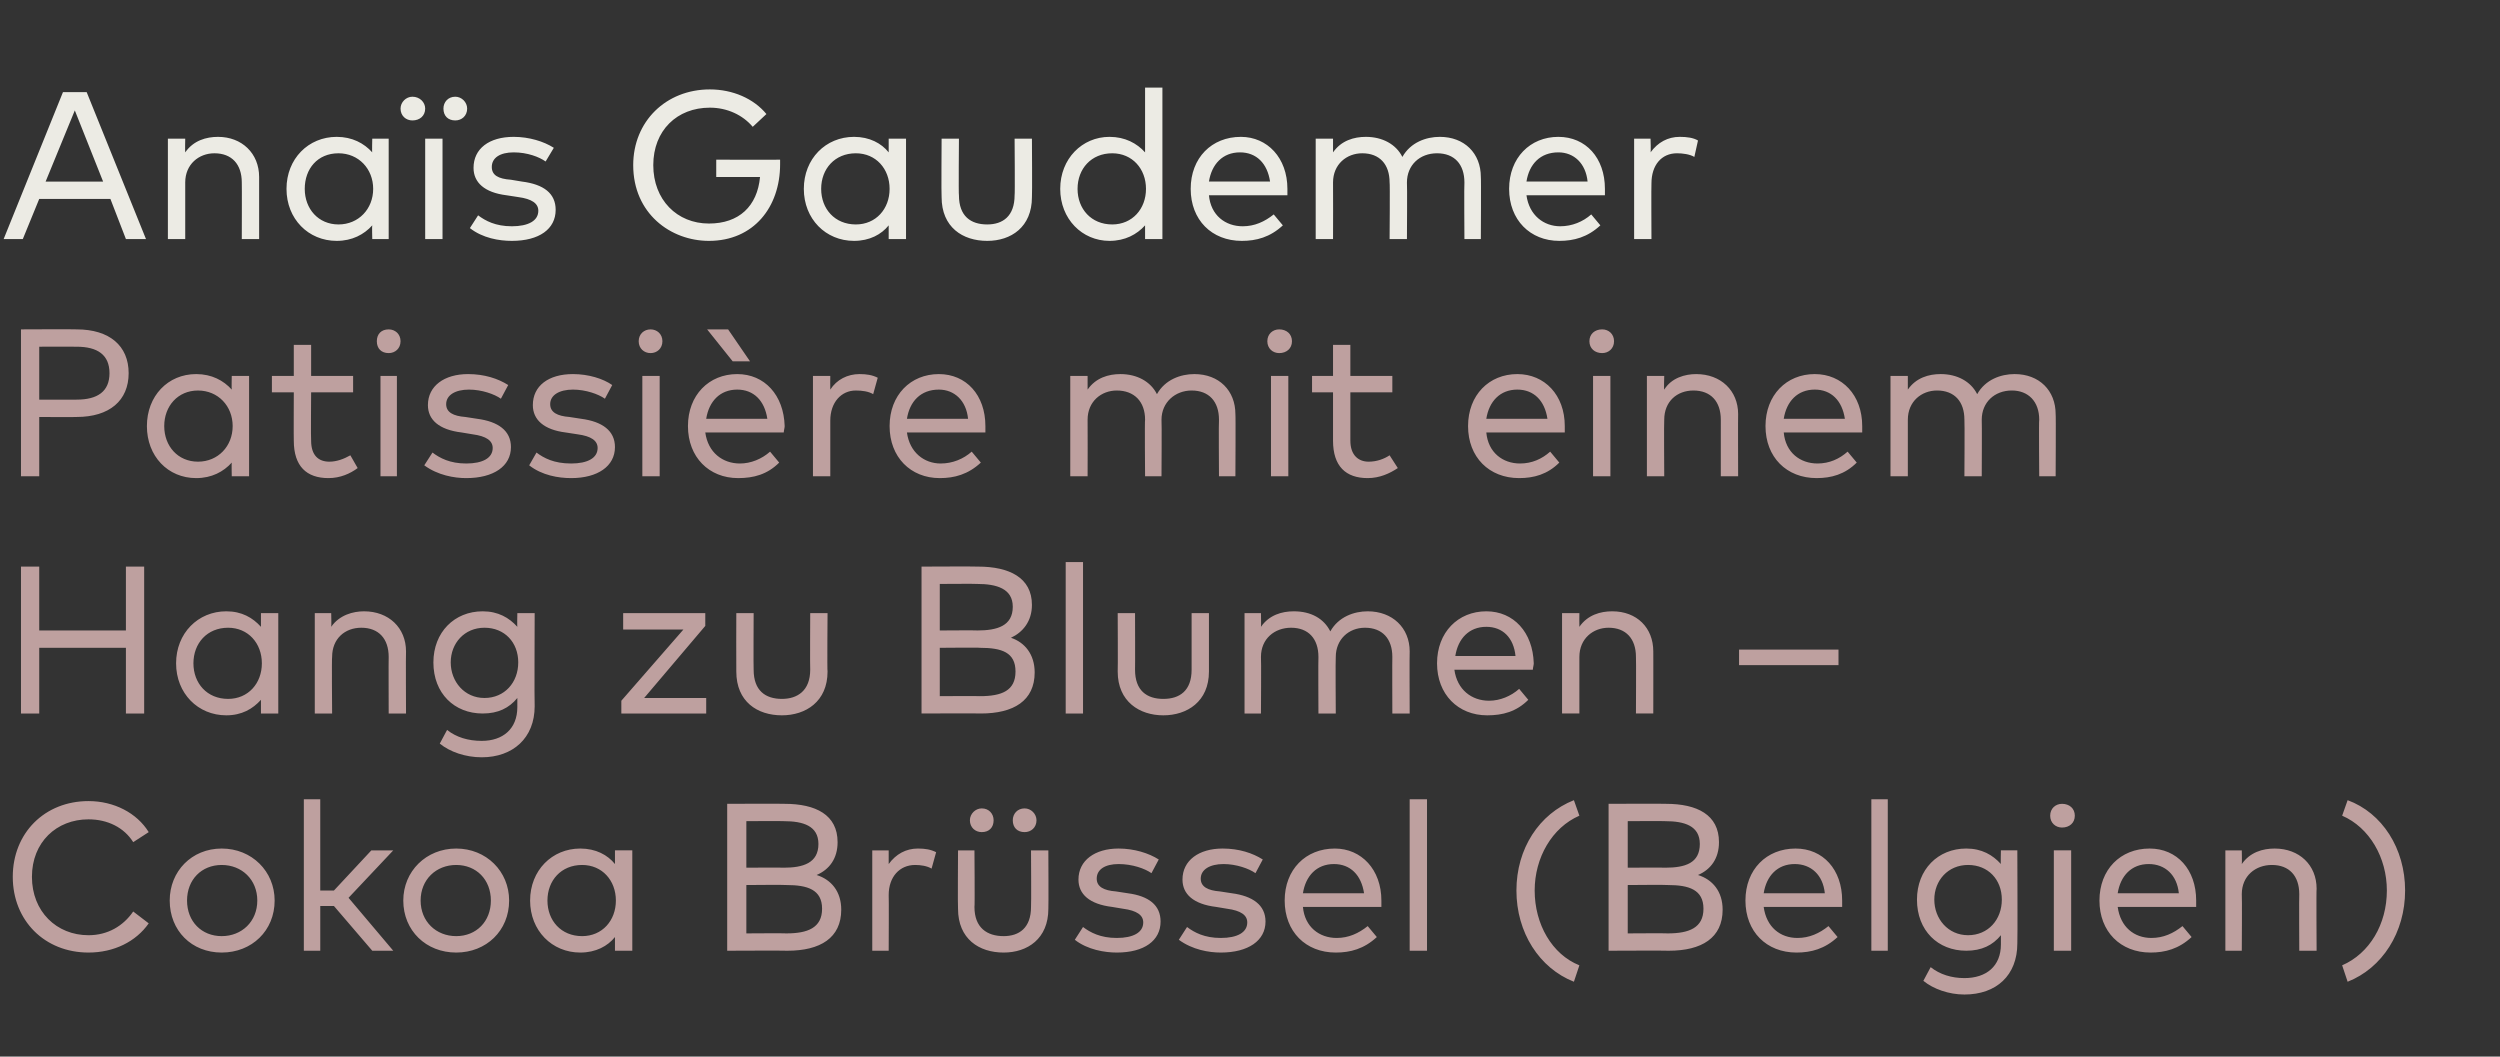
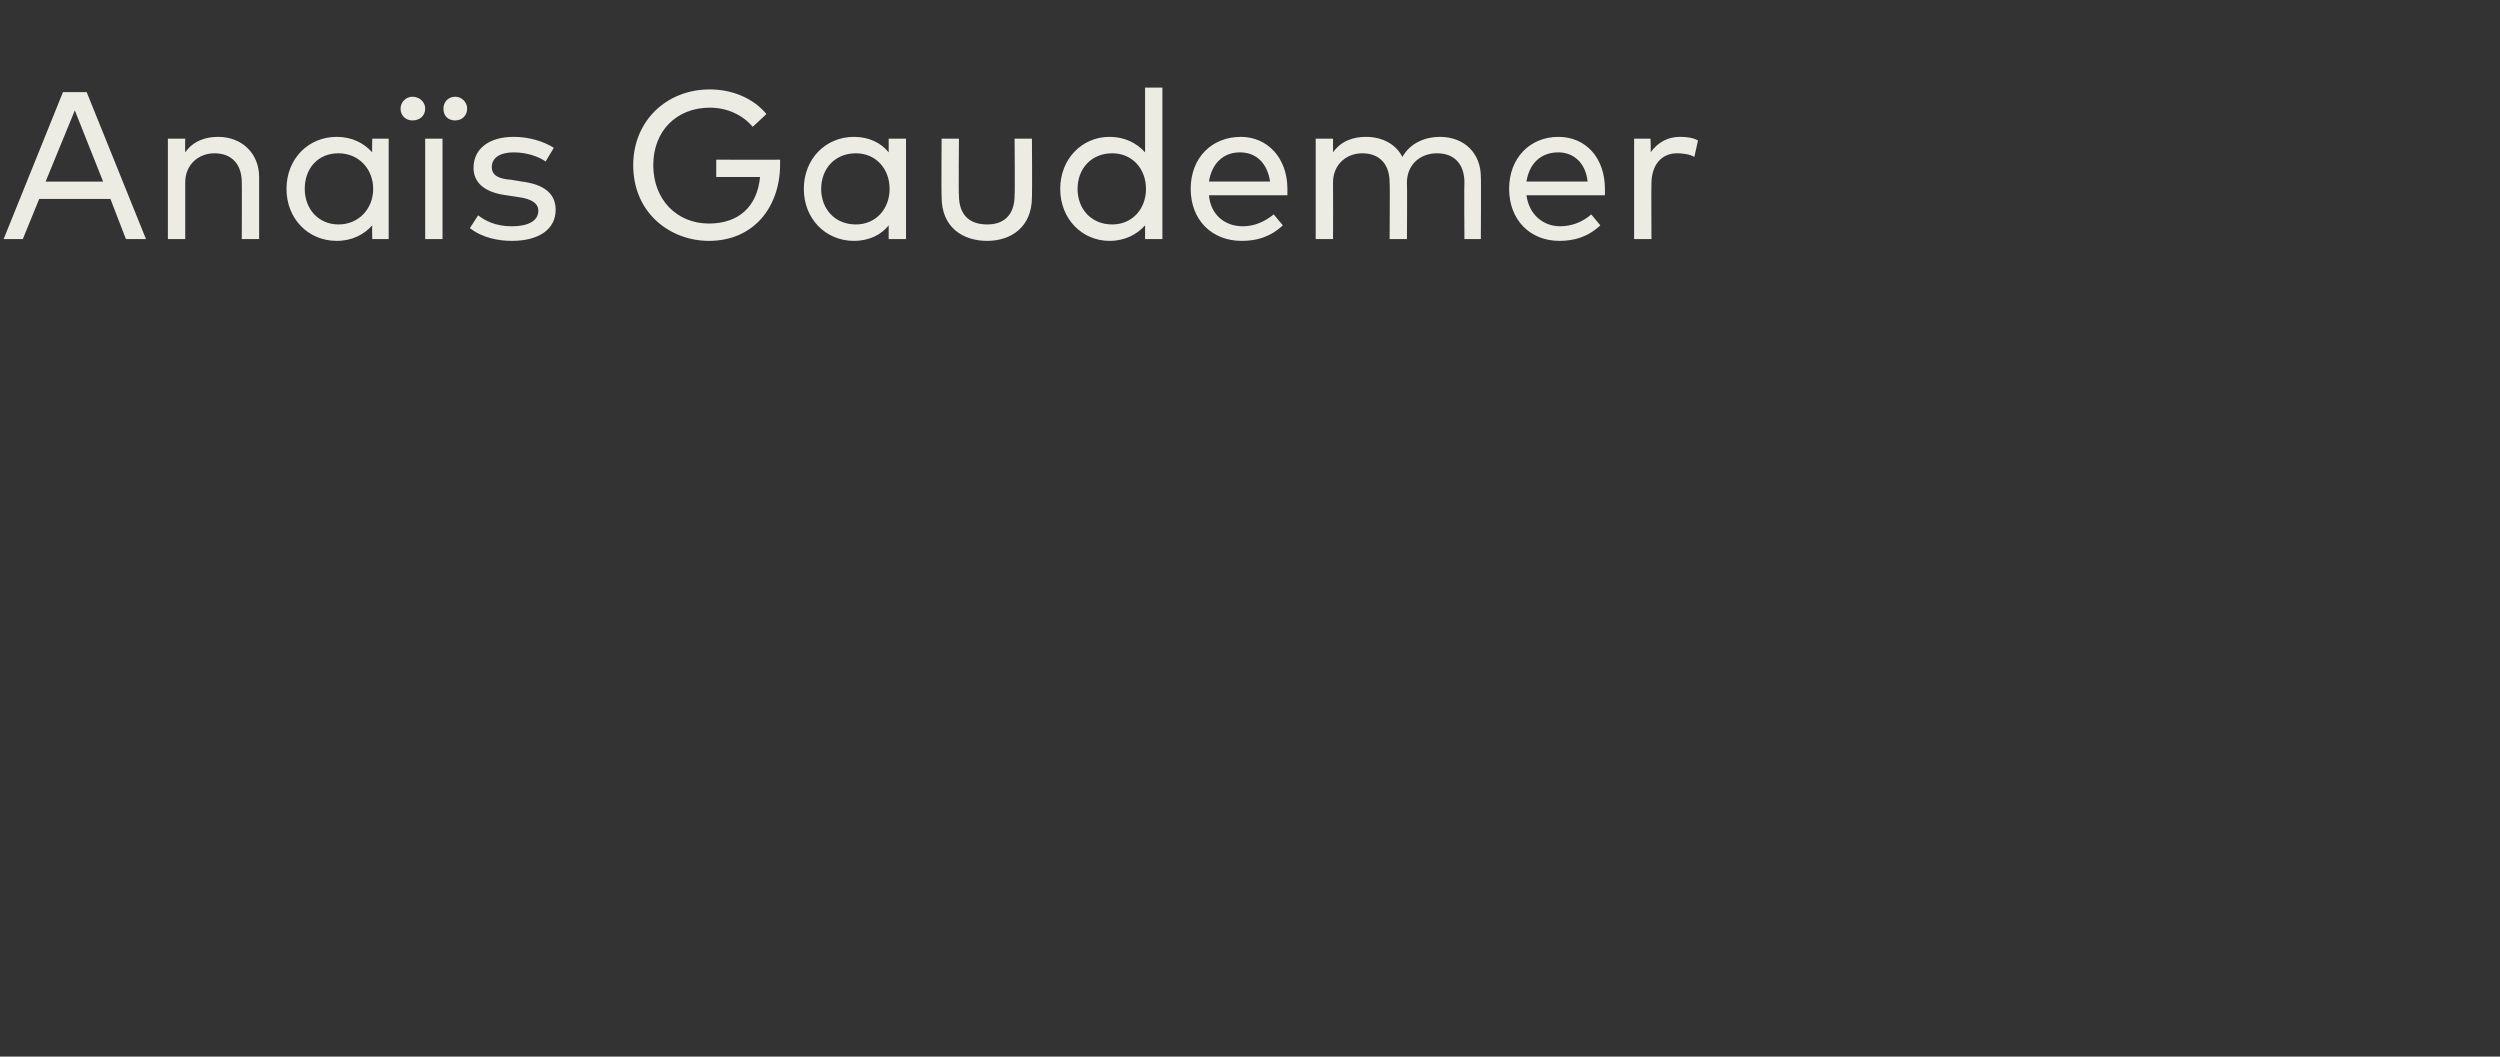
<svg xmlns="http://www.w3.org/2000/svg" version="1.1" width="274px" height="115.8px" viewBox="0 -8 274 115.8" style="top:-8px">
  <rect x="0" y="-8" width="274" height="115.8" fill="#333333" stroke="none" />
  <desc>Ana s Gaudemer Patissi re mit einem Hang zu Blumen – Cokoa Br ssel (Belgien)</desc>
  <defs />
  <g id="Polygon28748">
-     <path d="m16.3 83.2l-1.7 1.1c-1-1.6-2.8-2.5-4.9-2.5c-3.5 0-6.2 2.5-6.2 6.3c0 3.8 2.7 6.4 6.2 6.4c2.1 0 3.8-1 4.9-2.6l1.7 1.3c-1.4 2-3.8 3.2-6.6 3.2c-4.8 0-8.3-3.5-8.3-8.3c0-4.8 3.5-8.3 8.3-8.3c2.8 0 5.3 1.3 6.6 3.4zm13.8 7.5c0 3.3-2.5 5.7-5.8 5.7c-3.3 0-5.7-2.4-5.7-5.7c0-3.2 2.4-5.7 5.7-5.7c3.3 0 5.8 2.5 5.8 5.7zm-9.6 0c0 2.3 1.6 3.9 3.8 3.9c2.2 0 3.9-1.6 3.9-3.9c0-2.3-1.7-3.9-3.9-3.9c-2.2 0-3.8 1.6-3.8 3.9zm14.6-1.1h1.5l4.1-4.4h2.4l-4.9 5.2l4.9 5.8h-2.3l-4.2-4.9h-1.5v4.9h-1.8V79.6h1.8v10zm20.7 1.1c0 3.3-2.5 5.7-5.8 5.7c-3.3 0-5.8-2.4-5.8-5.7c0-3.2 2.5-5.7 5.8-5.7c3.3 0 5.8 2.5 5.8 5.7zm-9.7 0c0 2.3 1.7 3.9 3.9 3.9c2.2 0 3.8-1.6 3.8-3.9c0-2.3-1.6-3.9-3.8-3.9c-2.2 0-3.9 1.6-3.9 3.9zm23.2 5.5h-1.9v-1.5c-.8 1-2.1 1.7-3.8 1.7c-3.1 0-5.5-2.4-5.5-5.7c0-3.3 2.4-5.7 5.5-5.7c1.7 0 3 .7 3.8 1.7v-1.5h1.9v11zM60 90.7c0 2.2 1.5 3.9 3.8 3.9c2.2 0 3.7-1.7 3.7-3.9c0-2.2-1.5-3.9-3.7-3.9c-2.3 0-3.8 1.7-3.8 3.9zm26-10.6c3.4 0 5.8 1.2 5.8 4.2c0 1.8-.9 3-2.3 3.6c1.6.5 2.7 1.8 2.7 3.8c0 3.1-2.3 4.5-5.9 4.5c-.02-.03-6.6 0-6.6 0V80.1s6.26-.03 6.3 0zM81.8 89v5.3s4.39-.03 4.4 0c2.3 0 3.9-.6 3.9-2.7c0-2.1-1.6-2.6-3.9-2.6c-.01-.04-4.4 0-4.4 0zm0-7v5.1s4.1-.03 4.1 0c2.1 0 3.8-.5 3.8-2.6c0-2-1.7-2.5-3.8-2.5c-.02-.03-4.1 0-4.1 0zm20.8 3.4l-.5 1.8c-.5-.3-1.2-.4-1.8-.4c-1.7 0-2.9 1.3-2.9 3.3c.03-.01 0 6.1 0 6.1h-1.8v-11h1.8v1.5c.8-1.1 1.9-1.7 3.2-1.7c.8 0 1.4.1 2 .4zm12.3 6.2c0 3.3-2.3 4.8-4.9 4.8c-2.7 0-5-1.5-5-4.8c-.04-.01 0-6.4 0-6.4h1.8s.05 6.22 0 6.2c0 2.3 1.4 3.2 3.2 3.2c1.7 0 3-.9 3-3.2c.04.02 0-6.2 0-6.2h1.9s.03 6.39 0 6.4zm-6-9.7c0 .8-.5 1.3-1.3 1.3c-.7 0-1.3-.5-1.3-1.3c0-.7.6-1.3 1.3-1.3c.8 0 1.3.6 1.3 1.3zm4.7 0c0 .8-.6 1.3-1.3 1.3c-.8 0-1.3-.5-1.3-1.3c0-.7.5-1.3 1.3-1.3c.7 0 1.3.6 1.3 1.3zm12.6 5.8c-.7-.5-2.1-1-3.6-1c-1.5 0-2.4.6-2.4 1.6c0 .9.8 1.3 2.1 1.4l1.3.2c2.3.3 3.6 1.3 3.6 3.1c0 2.1-1.8 3.4-4.8 3.4c-1.3 0-3.2-.3-4.6-1.4l.9-1.4c.8.6 1.9 1.2 3.7 1.2c1.8 0 2.9-.6 2.9-1.7c0-.8-.7-1.3-2.2-1.5l-1.2-.2c-2.5-.3-3.7-1.4-3.7-3c0-2.1 1.8-3.4 4.4-3.4c1.7 0 3.3.5 4.4 1.2l-.8 1.5zm11.4 0c-.7-.5-2.1-1-3.5-1c-1.5 0-2.5.6-2.5 1.6c0 .9.8 1.3 2.1 1.4l1.3.2c2.3.3 3.7 1.3 3.7 3.1c0 2.1-1.9 3.4-4.9 3.4c-1.3 0-3.1-.3-4.6-1.4l.9-1.4c.8.6 1.9 1.2 3.7 1.2c1.8 0 2.9-.6 2.9-1.7c0-.8-.7-1.3-2.2-1.5l-1.2-.2c-2.5-.3-3.7-1.4-3.7-3c0-2.1 1.8-3.4 4.4-3.4c1.8 0 3.3.5 4.4 1.2l-.8 1.5zm13.8 3v.7h-8.6c.2 2.2 1.8 3.4 3.7 3.4c1.3 0 2.4-.5 3.4-1.3l1 1.2c-1.4 1.3-2.9 1.7-4.5 1.7c-3.3 0-5.6-2.3-5.6-5.7c0-3.4 2.3-5.7 5.5-5.7c2.9 0 5.1 2.3 5.1 5.7zm-8.6-.8h6.7c-.3-2-1.5-3.2-3.3-3.2c-1.9 0-3.1 1.3-3.4 3.2zm13.6 6.3h-1.9V79.6h1.9v16.6zm16.7-14.8c-3 1.3-4.9 4.6-4.9 8.2c0 3.7 1.9 7 4.9 8.2l-.6 1.8c-3.8-1.5-6.3-5.4-6.3-10c0-4.6 2.5-8.4 6.3-9.9l.6 1.7zm9.5-1.3c3.4 0 5.8 1.2 5.8 4.2c0 1.8-.9 3-2.3 3.6c1.6.5 2.7 1.8 2.7 3.8c0 3.1-2.3 4.5-5.9 4.5c0-.03-6.6 0-6.6 0V80.1s6.28-.03 6.3 0zm-4.2 8.9v5.3s4.41-.03 4.4 0c2.3 0 3.9-.6 3.9-2.7c0-2.1-1.6-2.6-3.9-2.6c.01-.04-4.4 0-4.4 0zm0-7v5.1s4.13-.03 4.1 0c2.2 0 3.8-.5 3.8-2.6c0-2-1.7-2.5-3.8-2.5c0-.03-4.1 0-4.1 0zm23.5 8.7v.7h-8.6c.3 2.2 1.8 3.4 3.7 3.4c1.3 0 2.4-.5 3.4-1.3l1 1.2c-1.4 1.3-2.9 1.7-4.5 1.7c-3.3 0-5.6-2.3-5.6-5.7c0-3.4 2.3-5.7 5.5-5.7c3 0 5.1 2.3 5.1 5.7zm-8.6-.8h6.7c-.2-2-1.5-3.2-3.3-3.2c-1.9 0-3.1 1.3-3.4 3.2zm13.6 6.3h-1.8V79.6h1.8v16.6zm12.4-9.5c-.04.03 0-1.5 0-1.5h1.8s.04 10.21 0 10.2c0 3.5-2.3 5.6-5.8 5.6c-1.7 0-3.4-.6-4.5-1.5l.8-1.5c1 .8 2.3 1.2 3.7 1.2c2.4 0 4-1.3 4-3.7v-1c-.9 1.1-2.1 1.7-3.8 1.7c-3.1 0-5.4-2.2-5.4-5.6c0-3.3 2.3-5.6 5.4-5.6c1.7 0 2.9.7 3.8 1.7zm-7.3 3.9c0 2.1 1.5 3.9 3.7 3.9c2.2 0 3.7-1.7 3.7-3.9c0-2.2-1.5-3.8-3.7-3.8c-2.2 0-3.7 1.7-3.7 3.8zm15 5.6h-1.9v-11h1.9v11zm.4-14.8c0 .8-.6 1.3-1.4 1.3c-.7 0-1.3-.5-1.3-1.3c0-.8.6-1.3 1.3-1.3c.8 0 1.4.5 1.4 1.3zm13.3 9.3v.7h-8.6c.3 2.2 1.8 3.4 3.7 3.4c1.3 0 2.4-.5 3.4-1.3l1 1.2c-1.4 1.3-2.9 1.7-4.5 1.7c-3.3 0-5.6-2.3-5.6-5.7c0-3.4 2.3-5.7 5.5-5.7c3 0 5.1 2.3 5.1 5.7zm-8.6-.8h6.7c-.2-2-1.5-3.2-3.3-3.2c-1.9 0-3.1 1.3-3.4 3.2zm21.8-.5c-.04-.02 0 6.8 0 6.8H252s-.03-6.21 0-6.2c0-2-1.1-3.2-3-3.2c-1.8 0-3.3 1.2-3.3 3.2c.04.04 0 6.2 0 6.2h-1.8v-11h1.8s.03 1.47 0 1.5c.9-1.3 2.3-1.7 3.6-1.7c2.7 0 4.6 1.8 4.6 4.4zm2.8 8.4c3-1.3 4.9-4.5 4.9-8.2c0-3.6-1.9-6.9-4.9-8.2l.6-1.7c3.8 1.4 6.3 5.3 6.3 9.9c0 4.6-2.5 8.5-6.3 10l-.6-1.8z" stroke="none" fill="#bea09f" />
-   </g>
+     </g>
  <g id="Polygon28747">
-     <path d="m4.3 61.1h9.5v-7h2v16.1h-2V63H4.3v7.2h-2V54.1h2v7zm26.2 9.1h-1.9v-1.5c-.9 1-2.1 1.7-3.8 1.7c-3.1 0-5.5-2.4-5.5-5.7c0-3.3 2.4-5.7 5.5-5.7c1.7 0 2.9.7 3.8 1.7v-1.5h1.9v11zm-9.3-5.5c0 2.2 1.5 3.9 3.8 3.9c2.2 0 3.7-1.7 3.7-3.9c0-2.2-1.5-3.9-3.7-3.9c-2.3 0-3.8 1.7-3.8 3.9zm23.3-1.3c-.03-.02 0 6.8 0 6.8h-1.9s-.02-6.21 0-6.2c0-2-1.1-3.2-3-3.2c-1.8 0-3.2 1.2-3.2 3.2c-.05.04 0 6.2 0 6.2h-1.9v-11h1.8s.04 1.47 0 1.5c.9-1.3 2.4-1.7 3.6-1.7c2.7 0 4.6 1.8 4.6 4.4zm12.2-2.7c-.03.03 0-1.5 0-1.5h1.9s-.04 10.21 0 10.2c0 3.5-2.4 5.6-5.8 5.6c-1.8 0-3.5-.6-4.6-1.5L49 72c1 .8 2.3 1.2 3.8 1.2c2.3 0 3.9-1.3 3.9-3.7v-1c-.9 1.1-2.1 1.7-3.8 1.7c-3.1 0-5.4-2.2-5.4-5.6c0-3.3 2.3-5.6 5.4-5.6c1.7 0 2.9.7 3.8 1.7zm-7.3 3.9c0 2.1 1.5 3.9 3.7 3.9c2.2 0 3.7-1.7 3.7-3.9c0-2.2-1.5-3.8-3.7-3.8c-2.2 0-3.7 1.7-3.7 3.8zm27.9-4l-6.7 7.9h6.8v1.7h-9.3v-1.4l6.8-7.8h-6.6v-1.8h9v1.4zm13.4 5c0 3.3-2.4 4.8-5 4.8c-2.7 0-5-1.5-5-4.8c-.02-.01 0-6.4 0-6.4h1.9s-.03 6.22 0 6.2c0 2.3 1.3 3.2 3.1 3.2c1.7 0 3.1-.9 3.1-3.2c-.03.02 0-6.2 0-6.2h1.9s-.05 6.39 0 6.4zm16.5-11.5c3.4 0 5.9 1.2 5.9 4.2c0 1.8-1 3-2.3 3.6c1.5.5 2.6 1.8 2.6 3.8c0 3.1-2.3 4.5-5.9 4.5c.02-.03-6.5 0-6.5 0V54.1s6.2-.03 6.2 0zM103 63v5.3s4.43-.03 4.4 0c2.4 0 3.9-.6 3.9-2.7c0-2.1-1.5-2.6-3.9-2.6c.03-.04-4.4 0-4.4 0zm0-7v5.1s4.14-.03 4.1 0c2.2 0 3.9-.5 3.9-2.6c0-2-1.8-2.5-3.9-2.5c.02-.03-4.1 0-4.1 0zm15.7 14.2h-1.9V53.6h1.9v16.6zm13.8-4.6c0 3.3-2.4 4.8-5 4.8c-2.6 0-5-1.5-5-4.8c.03-.01 0-6.4 0-6.4h1.9s.02 6.22 0 6.2c0 2.3 1.3 3.2 3.1 3.2c1.8 0 3.1-.9 3.1-3.2v-6.2h1.9v6.4zm22-2.2c-.03-.02 0 6.8 0 6.8h-1.9s-.02-6.21 0-6.2c0-2-1.1-3.2-3-3.2c-1.8 0-3.2 1.3-3.2 3.2c-.04.04 0 6.2 0 6.2h-1.9s-.03-6.21 0-6.2c0-2-1.1-3.2-3-3.2c-1.8 0-3.3 1.2-3.3 3.2c.04.04 0 6.2 0 6.2h-1.8v-11h1.8s.03 1.47 0 1.5c.9-1.3 2.3-1.7 3.6-1.7c1.9 0 3.3.8 4 2.2c.9-1.6 2.6-2.2 4.1-2.2c2.7 0 4.6 1.8 4.6 4.4zm13.6 1.3c0 .2-.1.5-.1.7h-8.6c.3 2.2 1.9 3.4 3.8 3.4c1.2 0 2.4-.5 3.3-1.3l1 1.2c-1.3 1.3-2.8 1.7-4.5 1.7c-3.2 0-5.5-2.3-5.5-5.7c0-3.4 2.3-5.7 5.4-5.7c3 0 5.1 2.3 5.2 5.7zm-8.6-.8h6.6c-.2-2-1.4-3.2-3.2-3.2c-1.9 0-3.1 1.3-3.4 3.2zm21.7-.5c.01-.02 0 6.8 0 6.8h-1.9s.03-6.21 0-6.2c0-2-1.1-3.2-3-3.2c-1.7 0-3.2 1.2-3.2 3.2v6.2h-1.9v-11h1.9s-.02 1.47 0 1.5c.9-1.3 2.3-1.7 3.6-1.7c2.7 0 4.5 1.8 4.5 4.4zm20.3 1.5h-10.9v-1.7h10.9v1.7z" stroke="none" fill="#bea09f" />
-   </g>
+     </g>
  <g id="Polygon28746">
-     <path d="m4.3 37.7v6.5h-2V28.1s6.11-.03 6.1 0c3.6 0 5.7 1.8 5.7 4.8c0 3-2.1 4.8-5.7 4.8c.01.03-4.1 0-4.1 0zm0-7.7v5.8s4.06.02 4.1 0c2.3 0 3.6-.9 3.6-2.9c0-2-1.3-2.9-3.6-2.9c-.04-.02-4.1 0-4.1 0zm23 14.2h-1.9s-.03-1.49 0-1.5c-.9 1-2.2 1.7-3.9 1.7c-3.1 0-5.4-2.4-5.4-5.7c0-3.3 2.3-5.7 5.4-5.7c1.7 0 3 .7 3.9 1.7c-.03.02 0-1.5 0-1.5h1.9v11zM18 38.7c0 2.2 1.5 3.9 3.7 3.9c2.2 0 3.8-1.7 3.8-3.9c0-2.2-1.6-3.9-3.8-3.9c-2.2 0-3.7 1.7-3.7 3.9zM38.7 35h-4.6s-.04 5.28 0 5.3c0 1.6.8 2.3 2 2.3c.8 0 1.6-.3 2.3-.7l.8 1.4c-.8.6-1.9 1.1-3.2 1.1c-2.4 0-3.8-1.3-3.8-4.1c-.02.02 0-5.3 0-5.3h-2.4v-1.8h2.4v-3.4h1.9v3.4h4.6v1.8zm4.8 9.2h-1.8v-11h1.8v11zm.4-14.8c0 .8-.6 1.3-1.3 1.3c-.8 0-1.3-.5-1.3-1.3c0-.8.5-1.3 1.3-1.3c.7 0 1.3.5 1.3 1.3zm11 6.3c-.7-.5-2.1-1-3.5-1c-1.5 0-2.5.6-2.5 1.6c0 .9.8 1.3 2.1 1.4l1.3.2c2.3.3 3.7 1.3 3.7 3.1c0 2.1-1.9 3.4-4.9 3.4c-1.3 0-3.1-.3-4.6-1.4l.9-1.4c.8.6 1.9 1.2 3.7 1.2c1.8 0 2.9-.6 2.9-1.7c0-.8-.7-1.3-2.2-1.5l-1.2-.2c-2.5-.3-3.7-1.4-3.7-3c0-2.1 1.8-3.4 4.4-3.4c1.8 0 3.3.5 4.4 1.2l-.8 1.5zm11.4 0c-.7-.5-2.1-1-3.5-1c-1.5 0-2.5.6-2.5 1.6c0 .9.8 1.3 2.1 1.4l1.3.2c2.3.3 3.7 1.3 3.7 3.1c0 2.1-1.9 3.4-4.8 3.4c-1.4 0-3.2-.3-4.6-1.4l.8-1.4c.8.6 1.9 1.2 3.8 1.2c1.8 0 2.9-.6 2.9-1.7c0-.8-.7-1.3-2.2-1.5l-1.3-.2c-2.4-.3-3.6-1.4-3.6-3c0-2.1 1.7-3.4 4.4-3.4c1.7 0 3.3.5 4.3 1.2l-.8 1.5zm6 8.5h-1.9v-11h1.9v11zm.3-14.8c0 .8-.6 1.3-1.3 1.3c-.7 0-1.3-.5-1.3-1.3c0-.8.6-1.3 1.3-1.3c.7 0 1.3.5 1.3 1.3zM86 38.7c0 .2-.1.5-.1.7h-8.6c.3 2.2 1.9 3.4 3.8 3.4c1.2 0 2.4-.5 3.3-1.3l1 1.2c-1.3 1.3-2.8 1.7-4.5 1.7c-3.2 0-5.5-2.3-5.5-5.7c0-3.4 2.3-5.7 5.4-5.7c3 0 5.1 2.3 5.2 5.7zm-8.6-.8h6.7c-.3-2-1.5-3.2-3.3-3.2c-1.9 0-3.1 1.3-3.4 3.2zm.1-9.8h2.3l2.4 3.5h-1.9l-2.8-3.5zm18.7 5.3l-.5 1.8c-.5-.3-1.2-.4-1.9-.4c-1.6 0-2.8 1.3-2.8 3.3v6.1h-1.9v-11h1.9s-.02 1.48 0 1.5c.7-1.1 1.9-1.7 3.2-1.7c.8 0 1.4.1 2 .4zm11.8 5.3v.7h-8.6c.3 2.2 1.9 3.4 3.7 3.4c1.3 0 2.5-.5 3.4-1.3l1 1.2c-1.4 1.3-2.9 1.7-4.5 1.7c-3.2 0-5.5-2.3-5.5-5.7c0-3.4 2.3-5.7 5.4-5.7c3 0 5.1 2.3 5.1 5.7zm-8.6-.8h6.7c-.2-2-1.5-3.2-3.2-3.2c-2 0-3.2 1.3-3.5 3.2zm36-.5c.04-.02 0 6.8 0 6.8h-1.8s-.04-6.21 0-6.2c0-2-1.1-3.2-3-3.2c-1.8 0-3.3 1.3-3.3 3.2c.04.04 0 6.2 0 6.2h-1.8s-.05-6.21 0-6.2c0-2-1.2-3.2-3.1-3.2c-1.7 0-3.2 1.2-3.2 3.2c.02.04 0 6.2 0 6.2h-1.9v-11h1.9v1.5c.9-1.3 2.3-1.7 3.6-1.7c1.8 0 3.3.8 4 2.2c.9-1.6 2.6-2.2 4.1-2.2c2.7 0 4.5 1.8 4.5 4.4zm5.8 6.8h-1.9v-11h1.9v11zm.4-14.8c0 .8-.6 1.3-1.4 1.3c-.7 0-1.3-.5-1.3-1.3c0-.8.6-1.3 1.3-1.3c.8 0 1.4.5 1.4 1.3zm11 5.6H148v5.3c0 1.6.9 2.3 2 2.3c.9 0 1.7-.3 2.3-.7l.9 1.4c-.9.6-2 1.1-3.3 1.1c-2.4 0-3.8-1.3-3.8-4.1V35h-2.3v-1.8h2.3v-3.4h1.9v3.4h4.6v1.8zm18.9 3.7v.7h-8.6c.2 2.2 1.8 3.4 3.7 3.4c1.3 0 2.4-.5 3.3-1.3l1 1.2c-1.3 1.3-2.8 1.7-4.4 1.7c-3.3 0-5.6-2.3-5.6-5.7c0-3.4 2.3-5.7 5.4-5.7c3 0 5.2 2.3 5.2 5.7zm-8.6-.8h6.7c-.3-2-1.5-3.2-3.3-3.2c-1.9 0-3.1 1.3-3.4 3.2zm13.6 6.3h-1.9v-11h1.9v11zm.4-14.8c0 .8-.6 1.3-1.3 1.3c-.8 0-1.4-.5-1.4-1.3c0-.8.6-1.3 1.4-1.3c.7 0 1.3.5 1.3 1.3zm13.6 8c-.02-.02 0 6.8 0 6.8h-1.9V38c0-2-1.1-3.2-3-3.2c-1.8 0-3.2 1.2-3.2 3.2c-.04.04 0 6.2 0 6.2h-1.9v-11h1.9s-.05 1.47 0 1.5c.8-1.3 2.3-1.7 3.5-1.7c2.7 0 4.6 1.8 4.6 4.4zm13.6 1.3v.7h-8.6c.2 2.2 1.8 3.4 3.7 3.4c1.3 0 2.4-.5 3.3-1.3l1 1.2c-1.3 1.3-2.8 1.7-4.4 1.7c-3.3 0-5.6-2.3-5.6-5.7c0-3.4 2.3-5.7 5.4-5.7c3 0 5.2 2.3 5.2 5.7zm-8.6-.8h6.7c-.3-2-1.5-3.2-3.3-3.2c-1.9 0-3.1 1.3-3.4 3.2zm29.8-.5c.04-.02 0 6.8 0 6.8h-1.8s-.05-6.21 0-6.2c0-2-1.2-3.2-3-3.2c-1.9 0-3.3 1.3-3.3 3.2c.03.04 0 6.2 0 6.2h-1.9s.04-6.21 0-6.2c0-2-1.1-3.2-3-3.2c-1.7 0-3.2 1.2-3.2 3.2v6.2h-1.9v-11h1.9v1.5c.9-1.3 2.3-1.7 3.6-1.7c1.8 0 3.3.8 4 2.2c.9-1.6 2.6-2.2 4.1-2.2c2.7 0 4.5 1.8 4.5 4.4z" stroke="none" fill="#bea09f" />
-   </g>
+     </g>
  <g id="Polygon28745">
    <path d="m16 18.2h-2.2l-1.7-4.4H4.3l-1.8 4.4H.4L6.9 2.1h2.6L16 18.2zM5 11.9h6.3L8.2 4.1L5 11.9zm23.4-.5v6.8h-1.9s.02-6.21 0-6.2c0-2-1.1-3.2-3-3.2c-1.7 0-3.2 1.2-3.2 3.2v6.2h-1.9v-11h1.9s-.03 1.47 0 1.5c.9-1.3 2.3-1.7 3.6-1.7c2.6 0 4.5 1.8 4.5 4.4zm14.2 6.8h-1.8s-.04-1.49 0-1.5c-.9 1-2.2 1.7-3.9 1.7c-3.1 0-5.5-2.4-5.5-5.7c0-3.3 2.4-5.7 5.5-5.7c1.7 0 3 .7 3.9 1.7c-.04.02 0-1.5 0-1.5h1.8v11zm-9.2-5.5c0 2.2 1.5 3.9 3.7 3.9c2.2 0 3.8-1.7 3.8-3.9c0-2.2-1.6-3.9-3.8-3.9c-2.3 0-3.7 1.7-3.7 3.9zm15.1 5.5h-1.9v-11h1.9v11zM46.6 3.9c0 .8-.6 1.3-1.4 1.3c-.7 0-1.3-.5-1.3-1.3c0-.7.6-1.3 1.3-1.3c.8 0 1.4.6 1.4 1.3zm4.6 0c0 .8-.6 1.3-1.3 1.3c-.8 0-1.3-.5-1.3-1.3c0-.7.5-1.3 1.3-1.3c.7 0 1.3.6 1.3 1.3zm8.6 5.8c-.7-.5-2-1-3.5-1c-1.5 0-2.4.6-2.4 1.6c0 .9.7 1.3 2.1 1.4l1.2.2c2.4.3 3.7 1.3 3.7 3.1c0 2.1-1.8 3.4-4.8 3.4c-1.4 0-3.2-.3-4.6-1.4l.9-1.4c.8.6 1.9 1.2 3.7 1.2c1.8 0 2.9-.6 2.9-1.7c0-.8-.7-1.3-2.2-1.5l-1.3-.2c-2.4-.3-3.6-1.4-3.6-3c0-2.1 1.7-3.4 4.4-3.4c1.7 0 3.3.5 4.4 1.2l-.9 1.5zM84 4.5l-1.5 1.4c-1.1-1.3-2.8-2.1-4.7-2.1c-3.6 0-6.2 2.5-6.2 6.3c0 3.8 2.6 6.4 6.1 6.4c3.3 0 5.3-1.9 5.6-5.1h-4.8V9.5s7.01.02 7 0v.5c0 4.7-2.9 8.4-7.8 8.4c-4.2 0-8.3-3-8.3-8.3c0-4.8 3.6-8.3 8.4-8.3c2.5 0 4.8 1 6.2 2.7zm15.3 13.7h-1.9v-1.5c-.8 1-2.1 1.7-3.8 1.7c-3.1 0-5.5-2.4-5.5-5.7c0-3.3 2.4-5.7 5.5-5.7c1.7 0 3 .7 3.8 1.7V7.2h1.9v11zM90 12.7c0 2.2 1.5 3.9 3.8 3.9c2.2 0 3.7-1.7 3.7-3.9c0-2.2-1.5-3.9-3.7-3.9c-2.3 0-3.8 1.7-3.8 3.9zm23.1.9c0 3.3-2.3 4.8-4.9 4.8c-2.7 0-5-1.5-5-4.8c-.04-.01 0-6.4 0-6.4h1.9s-.05 6.22 0 6.2c0 2.3 1.3 3.2 3.1 3.2c1.7 0 3-.9 3-3.2c.05.02 0-6.2 0-6.2h1.9s.04 6.39 0 6.4zm12.4-4.9V1.6h1.9v16.6h-1.9v-1.5c-.9 1-2.2 1.7-3.9 1.7c-3 0-5.4-2.4-5.4-5.7c0-3.3 2.4-5.7 5.4-5.7c1.7 0 3 .7 3.9 1.7zm-7.4 4c0 2.2 1.5 3.9 3.8 3.9c2.2 0 3.7-1.7 3.7-3.9c0-2.2-1.5-3.9-3.7-3.9c-2.3 0-3.8 1.7-3.8 3.9zm23 0v.7h-8.6c.2 2.2 1.8 3.4 3.7 3.4c1.3 0 2.4-.5 3.4-1.3l1 1.2c-1.4 1.3-2.9 1.7-4.5 1.7c-3.3 0-5.6-2.3-5.6-5.7c0-3.4 2.3-5.7 5.5-5.7c2.9 0 5.1 2.3 5.1 5.7zm-8.6-.8h6.7c-.3-2-1.5-3.2-3.3-3.2c-1.9 0-3.1 1.3-3.4 3.2zm29.8-.5c.04-.02 0 6.8 0 6.8h-1.8s-.04-6.21 0-6.2c0-2-1.1-3.2-3-3.2c-1.9 0-3.3 1.3-3.3 3.2c.04.04 0 6.2 0 6.2h-1.9s.05-6.21 0-6.2c0-2-1.1-3.2-3-3.2c-1.7 0-3.2 1.2-3.2 3.2c.02.04 0 6.2 0 6.2h-1.9v-11h1.9v1.5c.9-1.3 2.3-1.7 3.6-1.7c1.8 0 3.3.8 4 2.2c.9-1.6 2.6-2.2 4.1-2.2c2.7 0 4.5 1.8 4.5 4.4zm13.6 1.3v.7h-8.6c.3 2.2 1.9 3.4 3.7 3.4c1.3 0 2.5-.5 3.4-1.3l1 1.2c-1.4 1.3-2.9 1.7-4.5 1.7c-3.2 0-5.5-2.3-5.5-5.7c0-3.4 2.3-5.7 5.4-5.7c3 0 5.1 2.3 5.1 5.7zm-8.6-.8h6.7c-.2-2-1.5-3.2-3.2-3.2c-2 0-3.2 1.3-3.5 3.2zm18.8-4.5l-.4 1.8c-.5-.3-1.3-.4-1.9-.4c-1.7 0-2.8 1.3-2.8 3.3c-.03-.01 0 6.1 0 6.1h-1.9v-11h1.8s.05 1.48 0 1.5c.8-1.1 1.9-1.7 3.2-1.7c.8 0 1.5.1 2 .4z" stroke="none" fill="#ecebe4" />
  </g>
</svg>